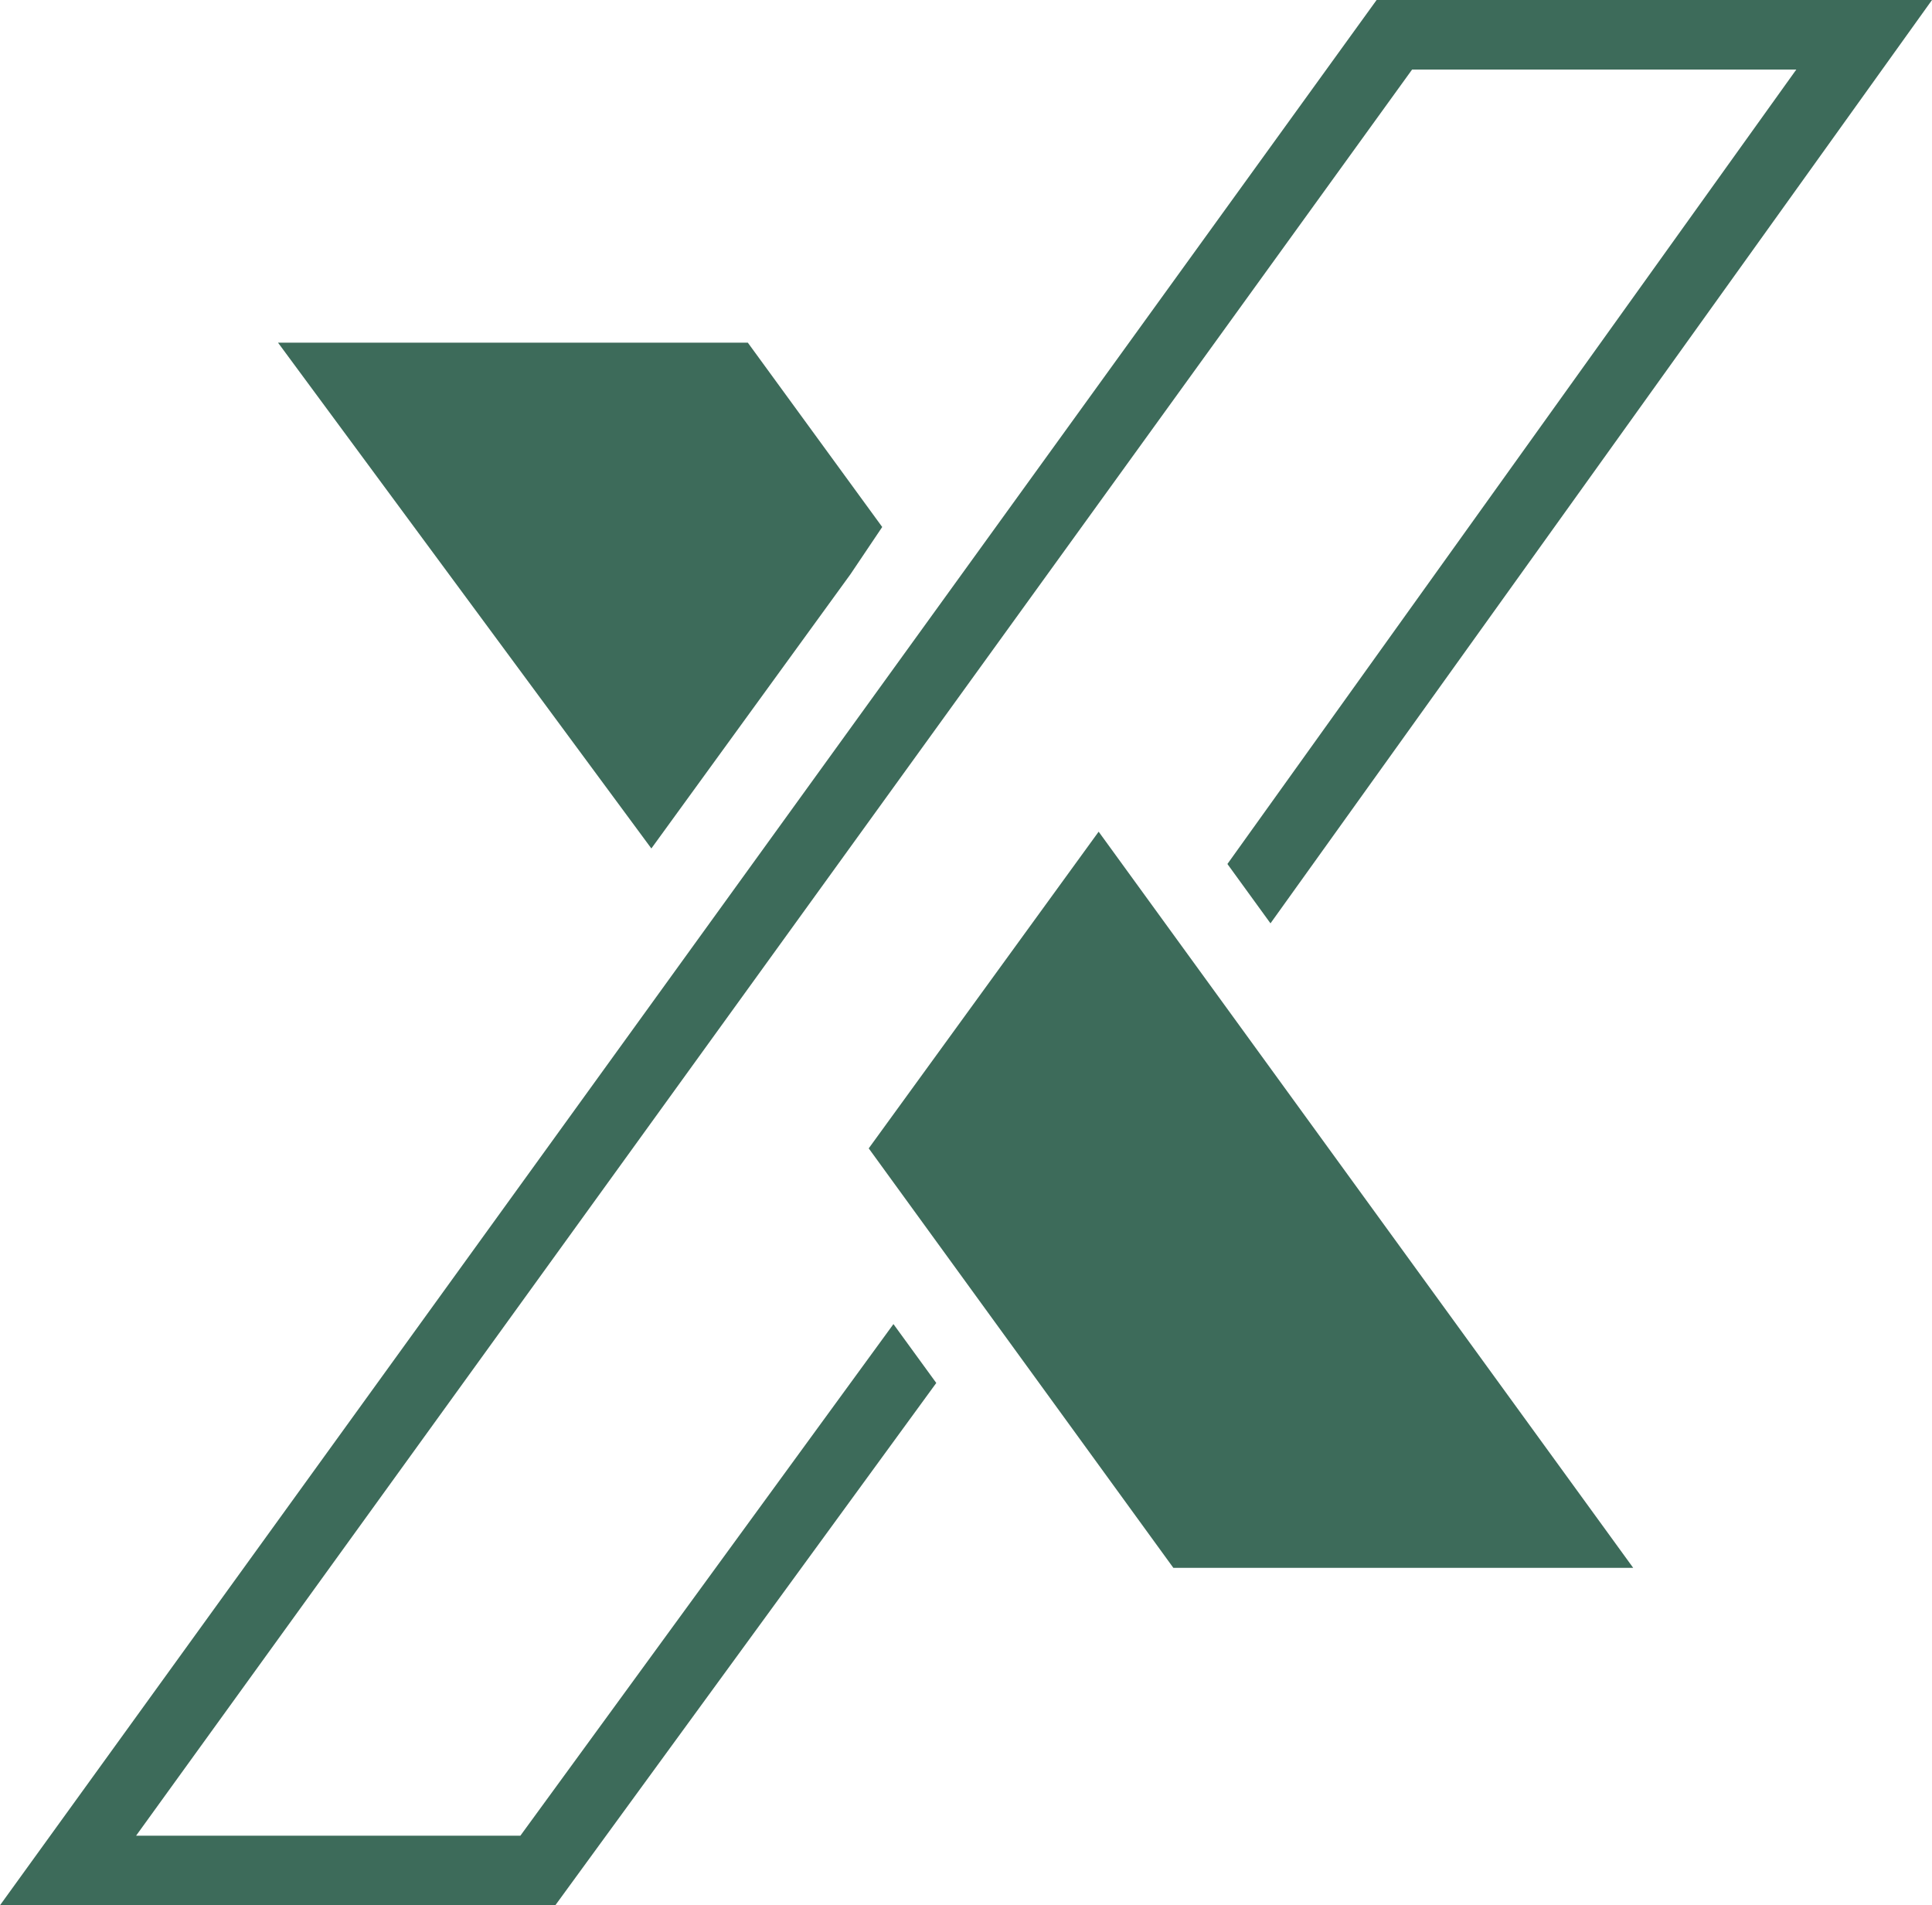
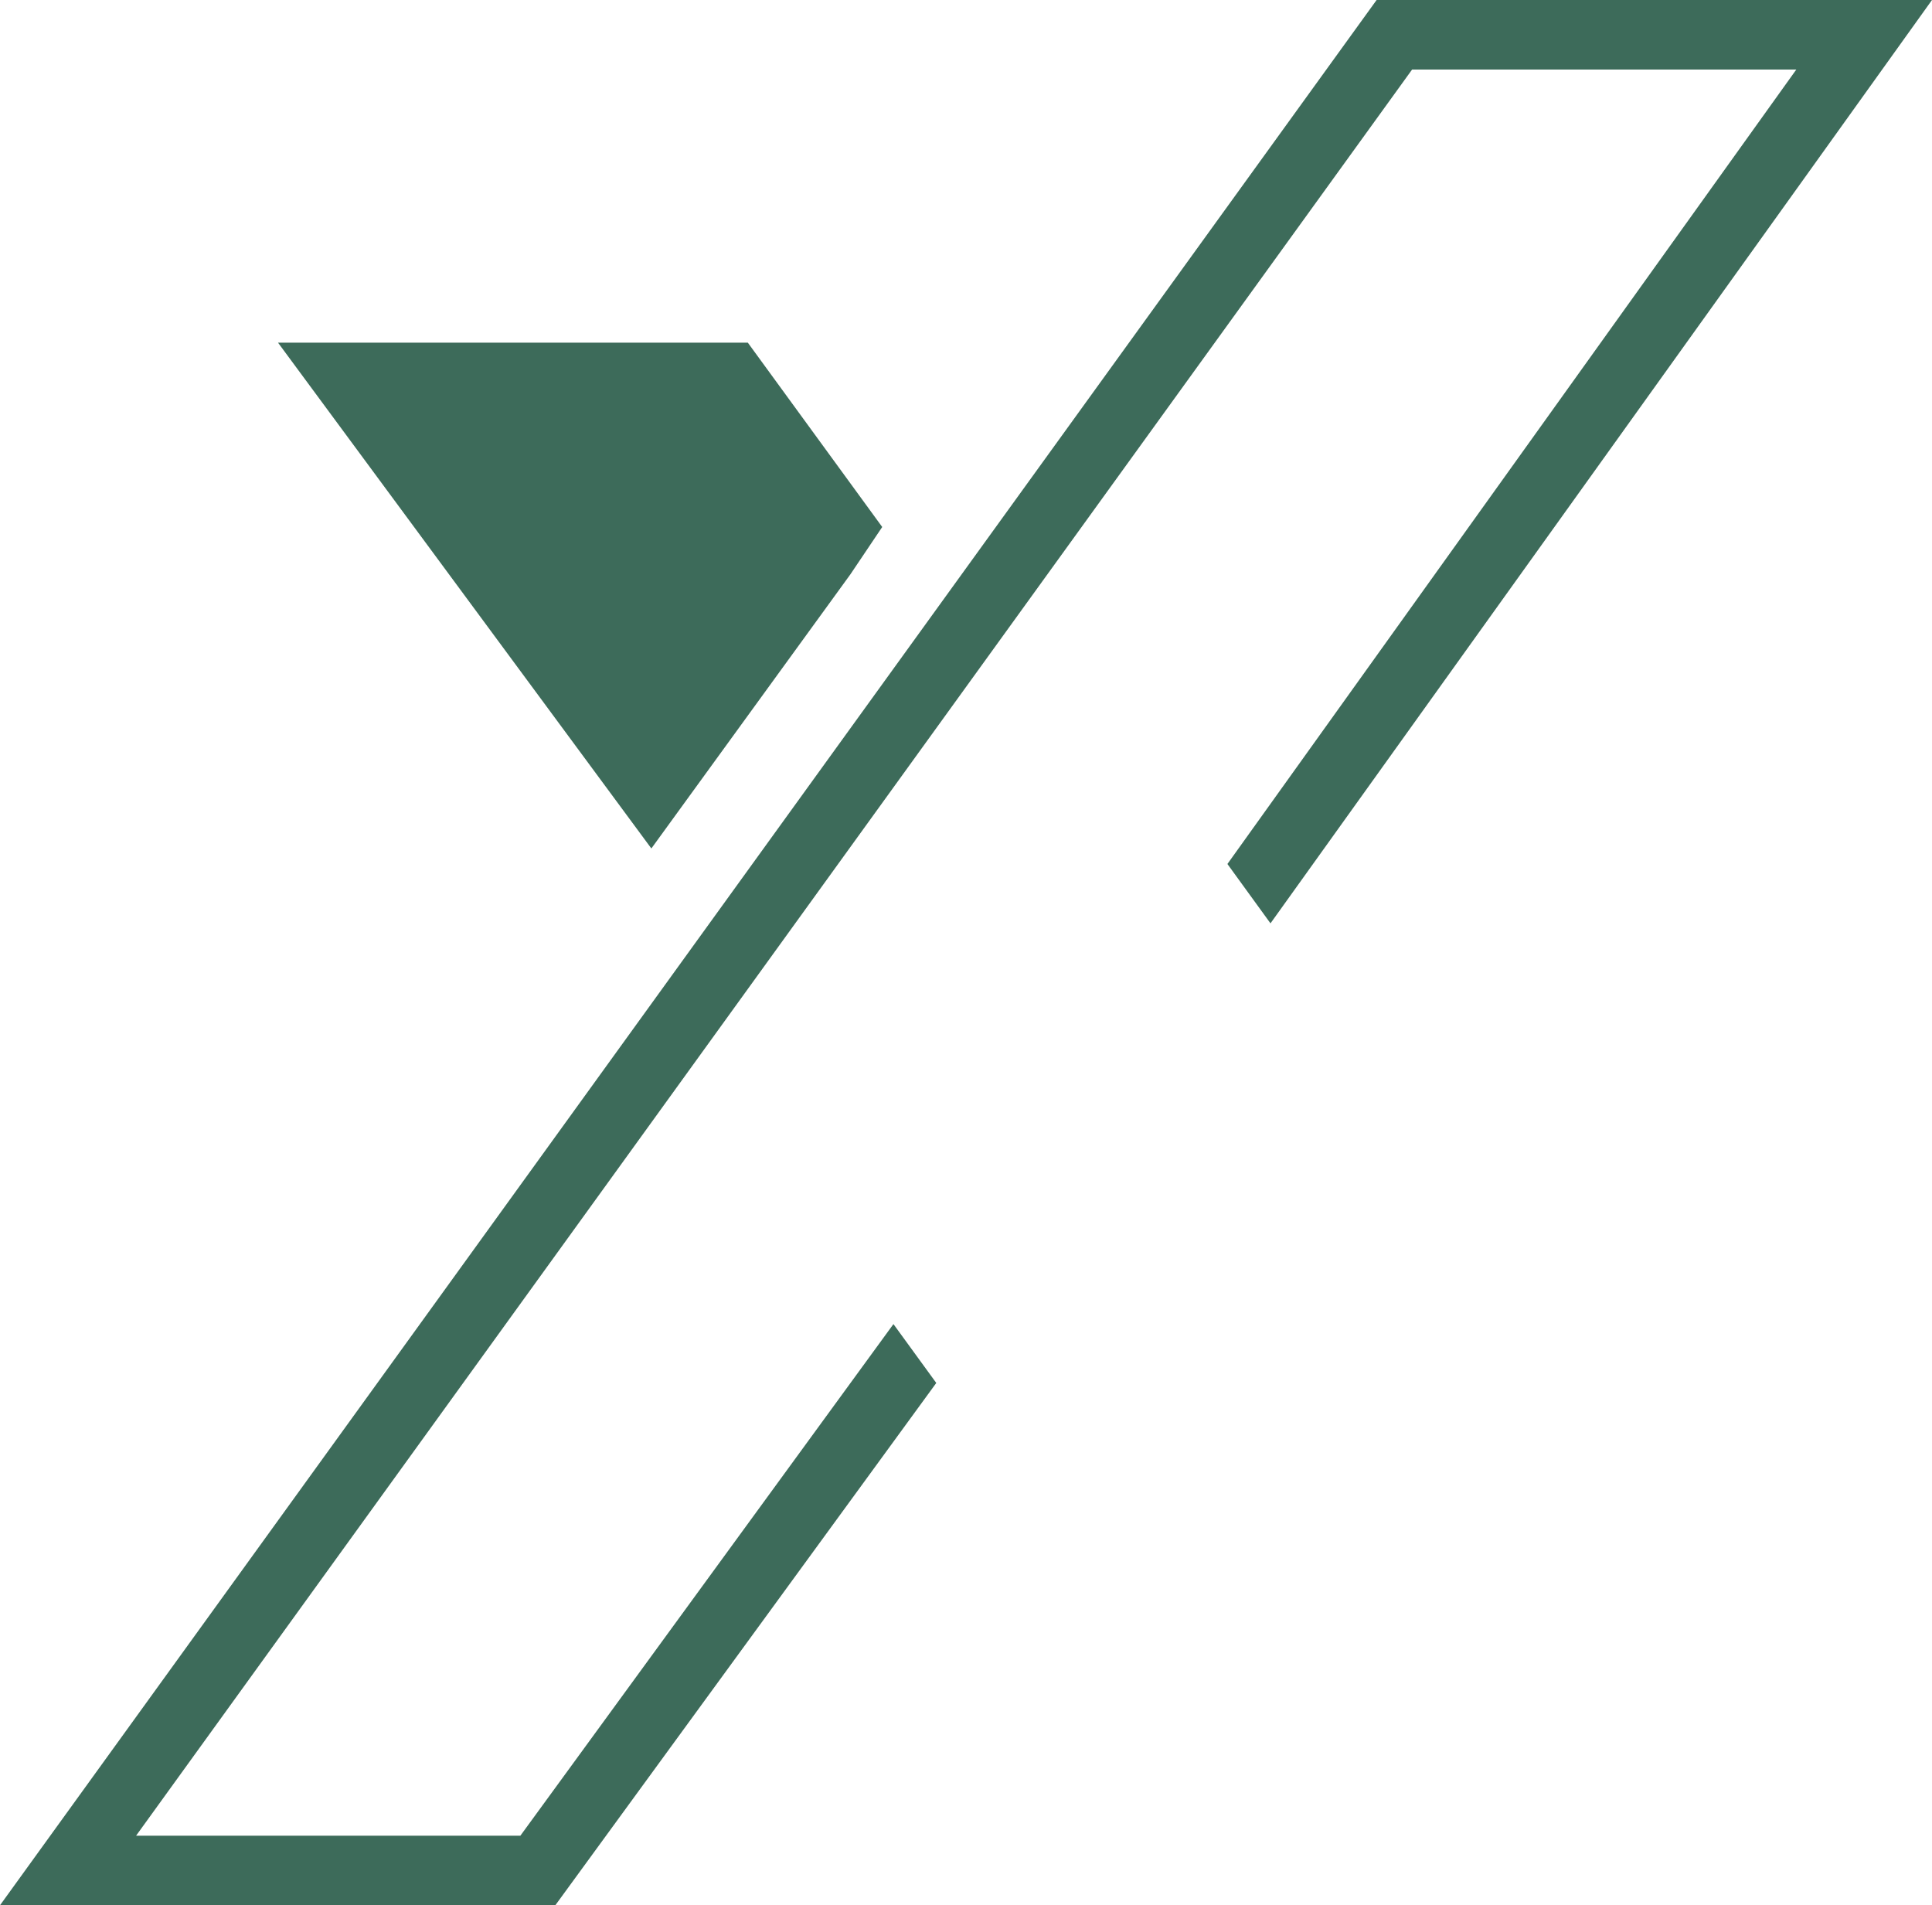
<svg xmlns="http://www.w3.org/2000/svg" width="570.968" height="563.053" viewBox="0 0 570.968 563.053">
  <g id="Group_14" data-name="Group 14" transform="translate(0 0)">
    <path id="Path_1" data-name="Path 1" d="M172.758,72.891l9.4-13.982L142.444,4.44H3.6l110.33,149.471Z" transform="translate(78.567 96.832)" fill="#3d6b5a" />
    <path id="Path_2" data-name="Path 2" d="M406.831,0,0,563.053H164.115L276.7,408.7l-12.659-17.4L153.782,542.5H40.213l377.11-521.95H530.869L362.74,255.33l12.728,17.541L570.968,0Z" transform="translate(0)" fill="#3d6b5a" />
-     <path id="Path_3" data-name="Path 3" d="M237.184,228.333,79.205,10.776l-67.95,93.587,90.029,123.97Z" transform="translate(245.481 235.006)" fill="#3d6b5a" />
  </g>
</svg>